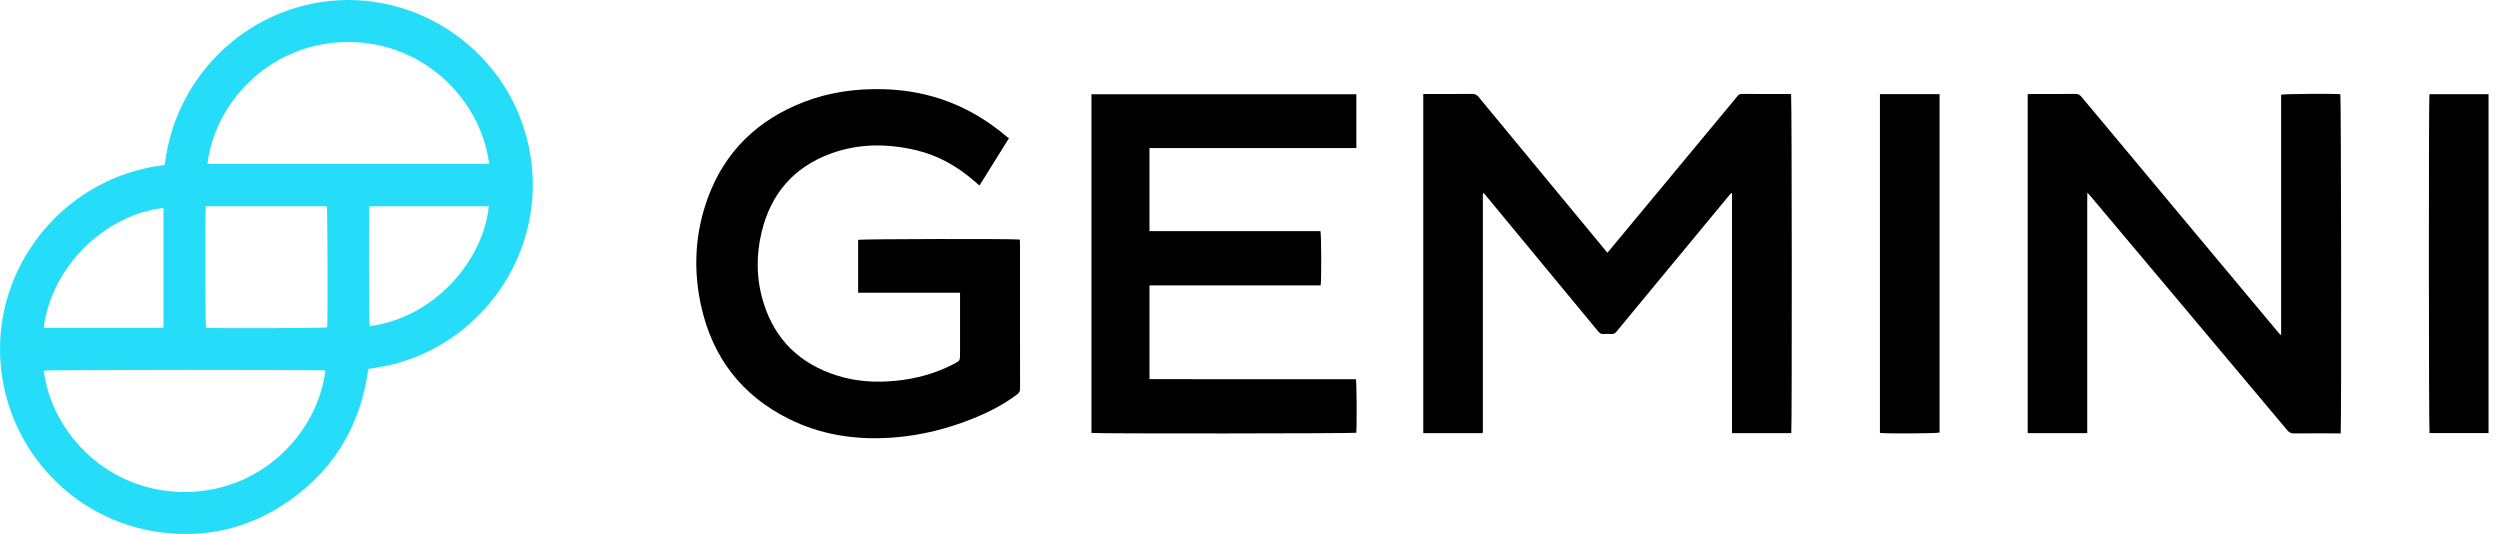
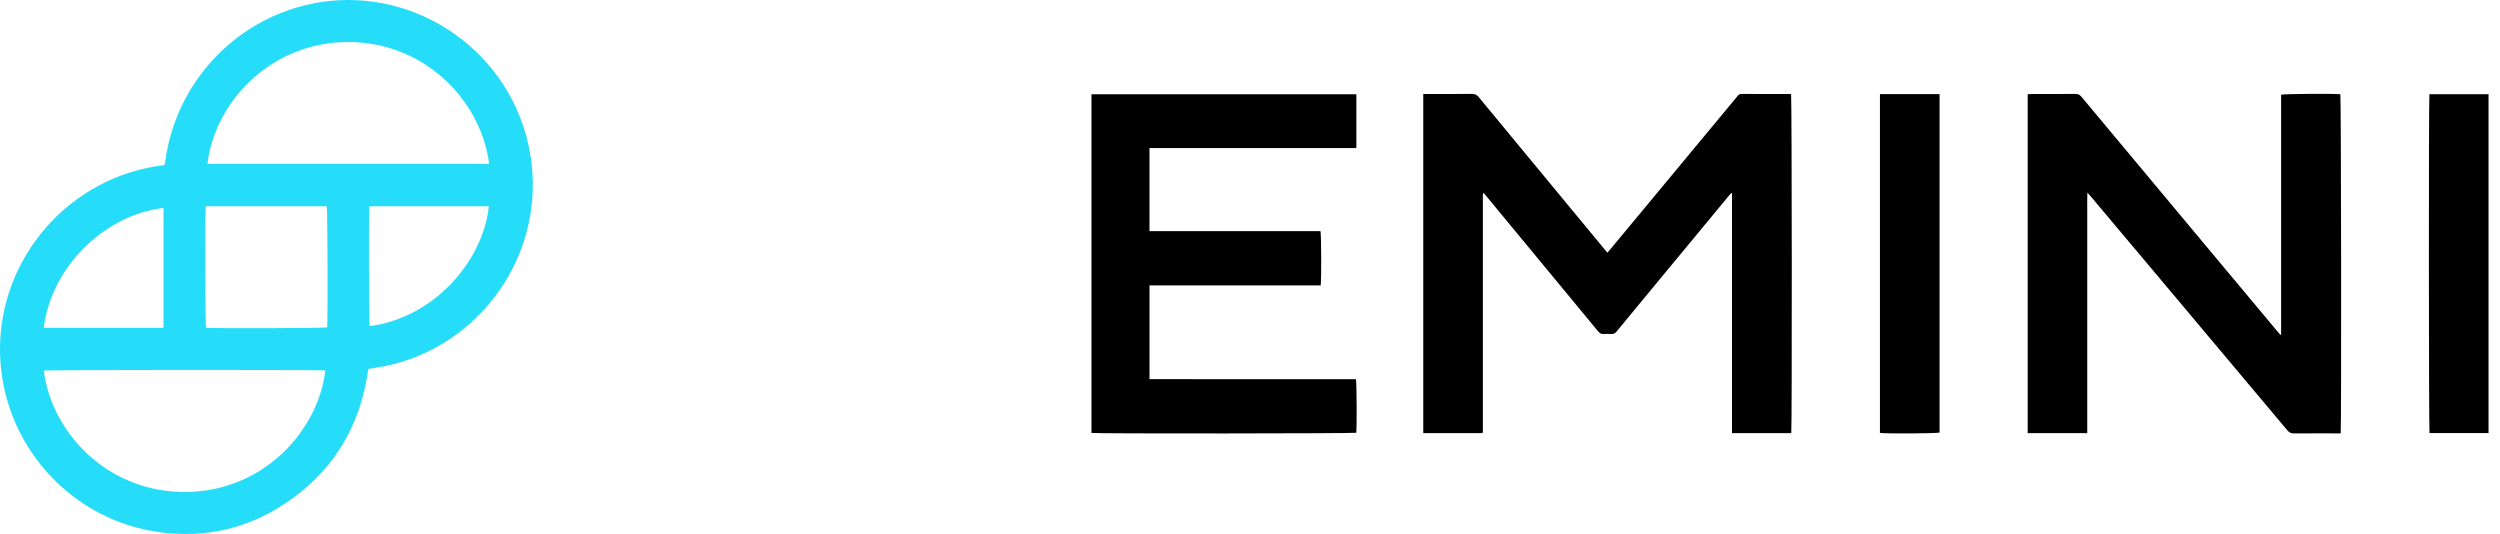
<svg xmlns="http://www.w3.org/2000/svg" fill="none" height="44" viewBox="0 0 206 44" width="206">
  <path d="M30.35 30.404C29.686 35.243 27.344 39.025 23.24 41.655C20.211 43.596 16.872 44.317 13.307 43.874C5.813 42.943 0.106 36.564 0.001 28.966C-0.104 21.282 5.705 14.512 13.551 13.602C13.57 13.522 13.6 13.433 13.612 13.342C14.442 6.919 19.273 1.671 25.593 0.328C33.65 -1.384 41.689 3.781 43.52 11.831C45.404 20.119 40.16 28.082 32.319 30.038C31.726 30.186 31.115 30.265 30.513 30.375C30.461 30.384 30.41 30.393 30.35 30.404ZM40.308 13.5C39.585 7.99 34.595 3.202 28.189 3.473C21.993 3.735 17.665 8.624 17.095 13.5H40.308ZM26.809 30.529C26.499 30.456 3.841 30.467 3.607 30.54C4.264 35.74 8.984 40.661 15.444 40.537C21.79 40.416 26.214 35.468 26.809 30.529V30.529ZM16.954 16.994C16.889 17.594 16.913 26.776 16.976 27.007C17.582 27.072 26.732 27.042 26.958 26.974C27.018 26.389 26.992 17.232 26.928 16.994H16.954V16.994ZM13.469 27.01V17.137C8.681 17.681 4.225 21.949 3.608 27.01H13.469ZM30.438 16.994C30.373 17.613 30.398 26.643 30.461 26.873C35.802 26.175 39.815 21.47 40.282 16.994H30.438Z" fill="#26DDF9" />
  <path d="M117.277 7.744H117.627C118.853 7.744 120.079 7.751 121.305 7.737C121.548 7.735 121.695 7.817 121.845 8C125.251 12.128 128.663 16.251 132.075 20.374C132.191 20.514 132.308 20.653 132.448 20.821C132.539 20.718 132.616 20.632 132.689 20.544C135.915 16.659 139.141 12.773 142.367 8.887C142.635 8.564 142.905 8.241 143.171 7.917C143.255 7.814 143.338 7.74 143.491 7.741C144.835 7.748 146.18 7.746 147.524 7.748C147.545 7.748 147.565 7.758 147.586 7.763C147.651 7.992 147.667 35.293 147.6 35.69H142.716V15.938C142.695 15.928 142.673 15.918 142.652 15.908C142.571 16 142.489 16.091 142.412 16.185C140.386 18.633 138.362 21.08 136.337 23.528C135.294 24.789 134.249 26.049 133.209 27.314C133.091 27.458 132.969 27.539 132.775 27.524C132.572 27.509 132.365 27.505 132.162 27.525C131.941 27.547 131.808 27.451 131.674 27.289C128.644 23.619 125.609 19.952 122.575 16.285C122.473 16.161 122.369 16.038 122.271 15.92C122.243 15.929 122.233 15.931 122.224 15.936C122.216 15.941 122.207 15.947 122.202 15.955C122.197 15.964 122.195 15.976 122.194 15.986C122.192 16.008 122.191 16.029 122.19 16.051C122.189 16.072 122.189 16.094 122.189 16.115C122.189 22.593 122.188 29.07 122.188 35.548C122.188 35.559 122.187 35.57 122.186 35.58C122.185 35.591 122.183 35.602 122.181 35.612C122.179 35.623 122.178 35.634 122.173 35.643C122.169 35.652 122.16 35.66 122.138 35.689H117.277V7.744H117.277Z" fill="black" />
  <path d="M192.873 35.71H192.51C191.348 35.71 190.186 35.703 189.024 35.715C188.786 35.718 188.632 35.645 188.479 35.461C185.428 31.822 182.371 28.188 179.315 24.552C176.966 21.758 174.617 18.964 172.267 16.17C172.199 16.089 172.125 16.014 171.999 15.875C171.98 16.382 171.991 16.817 171.989 17.252C171.987 17.683 171.989 18.114 171.989 18.546V35.691H167.082V7.762C167.2 7.755 167.304 7.745 167.409 7.745C168.614 7.744 169.819 7.75 171.023 7.739C171.241 7.737 171.377 7.813 171.511 7.974C174.649 11.737 177.791 15.497 180.932 19.257C183.183 21.951 185.434 24.645 187.685 27.339C187.757 27.425 187.832 27.508 187.906 27.593C187.925 27.583 187.945 27.574 187.964 27.564V7.804C188.223 7.732 192.286 7.707 192.845 7.766C192.91 8.013 192.941 34.877 192.873 35.71Z" fill="black" />
-   <path d="M83.137 11.392C82.317 12.707 81.522 13.983 80.707 15.287C80.536 15.138 80.392 15.012 80.246 14.887C78.863 13.697 77.312 12.814 75.53 12.386C73.147 11.815 70.769 11.807 68.446 12.659C65.391 13.779 63.511 15.981 62.755 19.133C62.292 21.065 62.319 23.01 62.904 24.915C63.856 28.018 65.942 30.003 69.016 30.959C70.588 31.449 72.203 31.538 73.836 31.375C75.501 31.209 77.087 30.771 78.577 30.001C79.11 29.726 79.108 29.723 79.108 29.128C79.108 27.597 79.108 26.067 79.108 24.536V24.12H70.71V19.762C70.924 19.69 83.562 19.665 84.027 19.739C84.034 19.818 84.046 19.901 84.046 19.984C84.047 24.005 84.045 28.025 84.052 32.046C84.052 32.258 83.974 32.378 83.815 32.497C82.713 33.322 81.503 33.949 80.232 34.464C78.125 35.317 75.941 35.869 73.675 36.048C70.638 36.287 67.7 35.872 64.955 34.494C61.119 32.568 58.734 29.468 57.79 25.288C57.106 22.257 57.253 19.239 58.324 16.312C59.735 12.458 62.446 9.869 66.244 8.402C68.359 7.585 70.564 7.29 72.825 7.351C76.659 7.455 80.025 8.769 82.944 11.252C83.001 11.3 83.065 11.34 83.138 11.392H83.137Z" fill="black" />
  <path d="M89.936 35.673V7.767H111.764V12.2H94.717V19.047H108.805C108.88 19.315 108.892 23.153 108.822 23.517H94.719V31.242C95.187 31.244 111.265 31.248 111.726 31.248C111.795 31.515 111.811 35.25 111.754 35.66C111.524 35.723 90.349 35.741 89.936 35.674V35.673Z" fill="black" />
  <path d="M154.907 7.756H159.821V35.642C159.584 35.723 155.314 35.745 154.907 35.671V7.756Z" fill="black" />
  <path d="M205.056 7.762V35.685H200.193C200.129 35.44 200.119 8.089 200.184 7.762H205.056Z" fill="black" />
</svg>